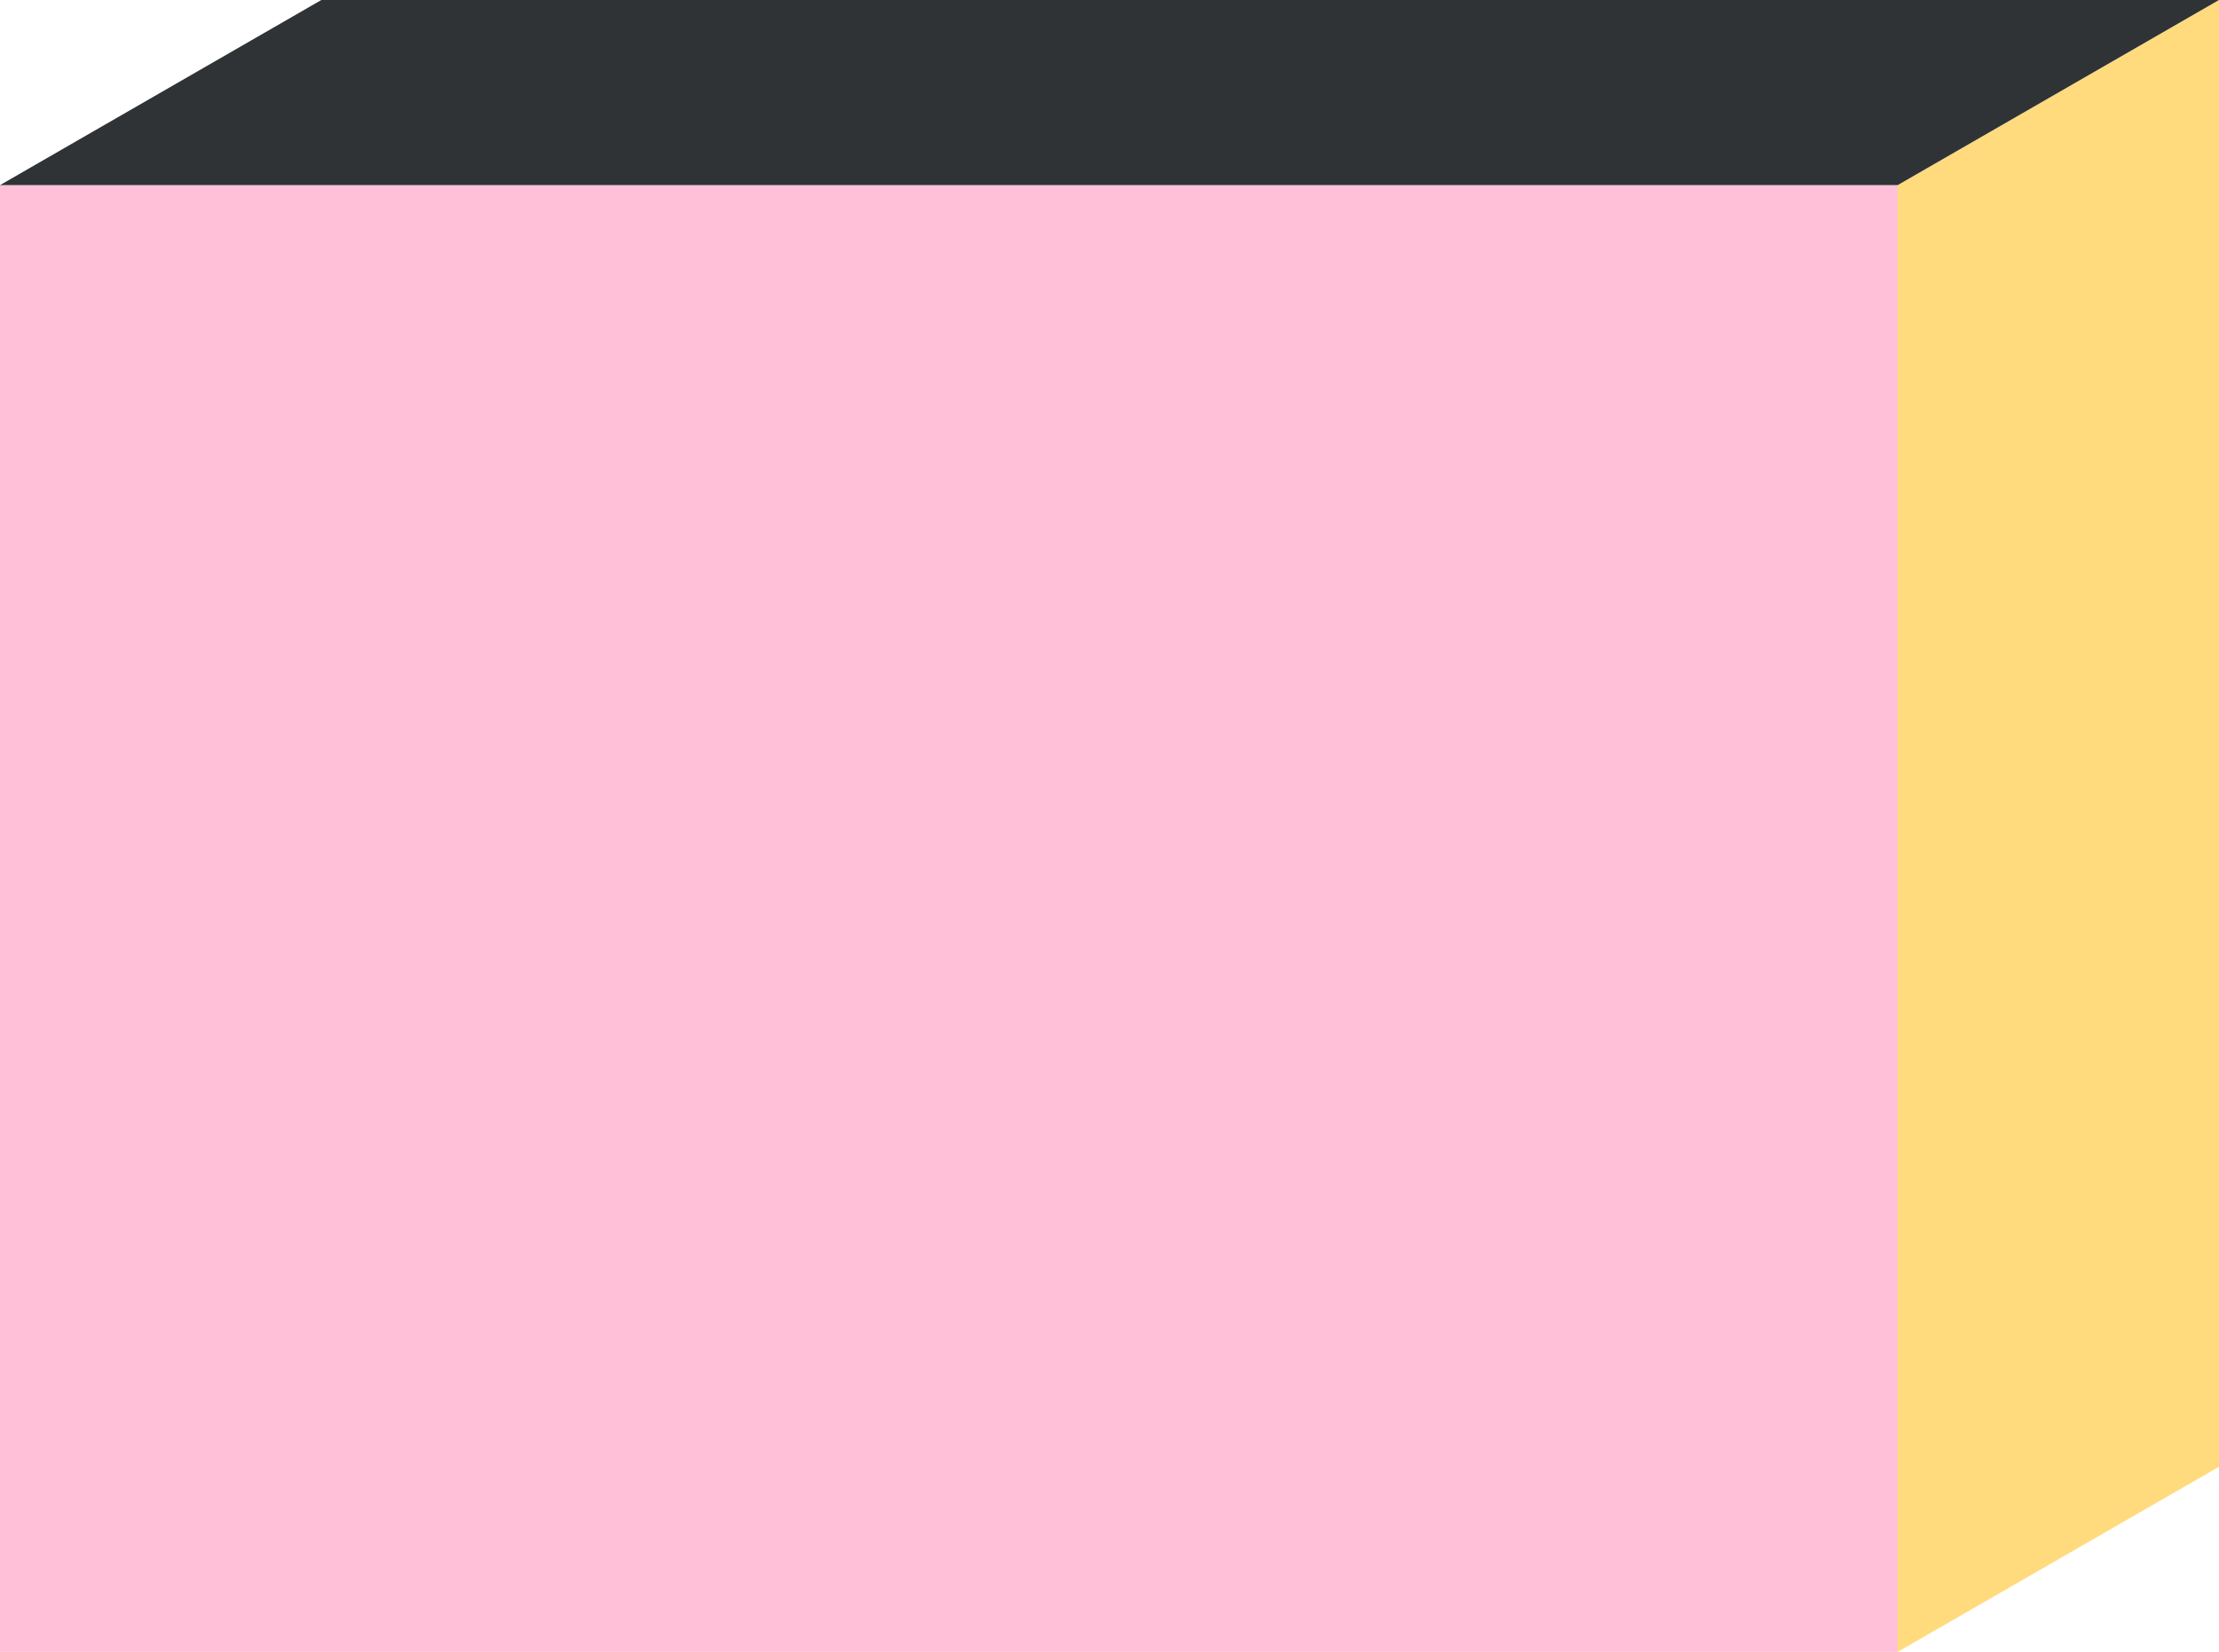
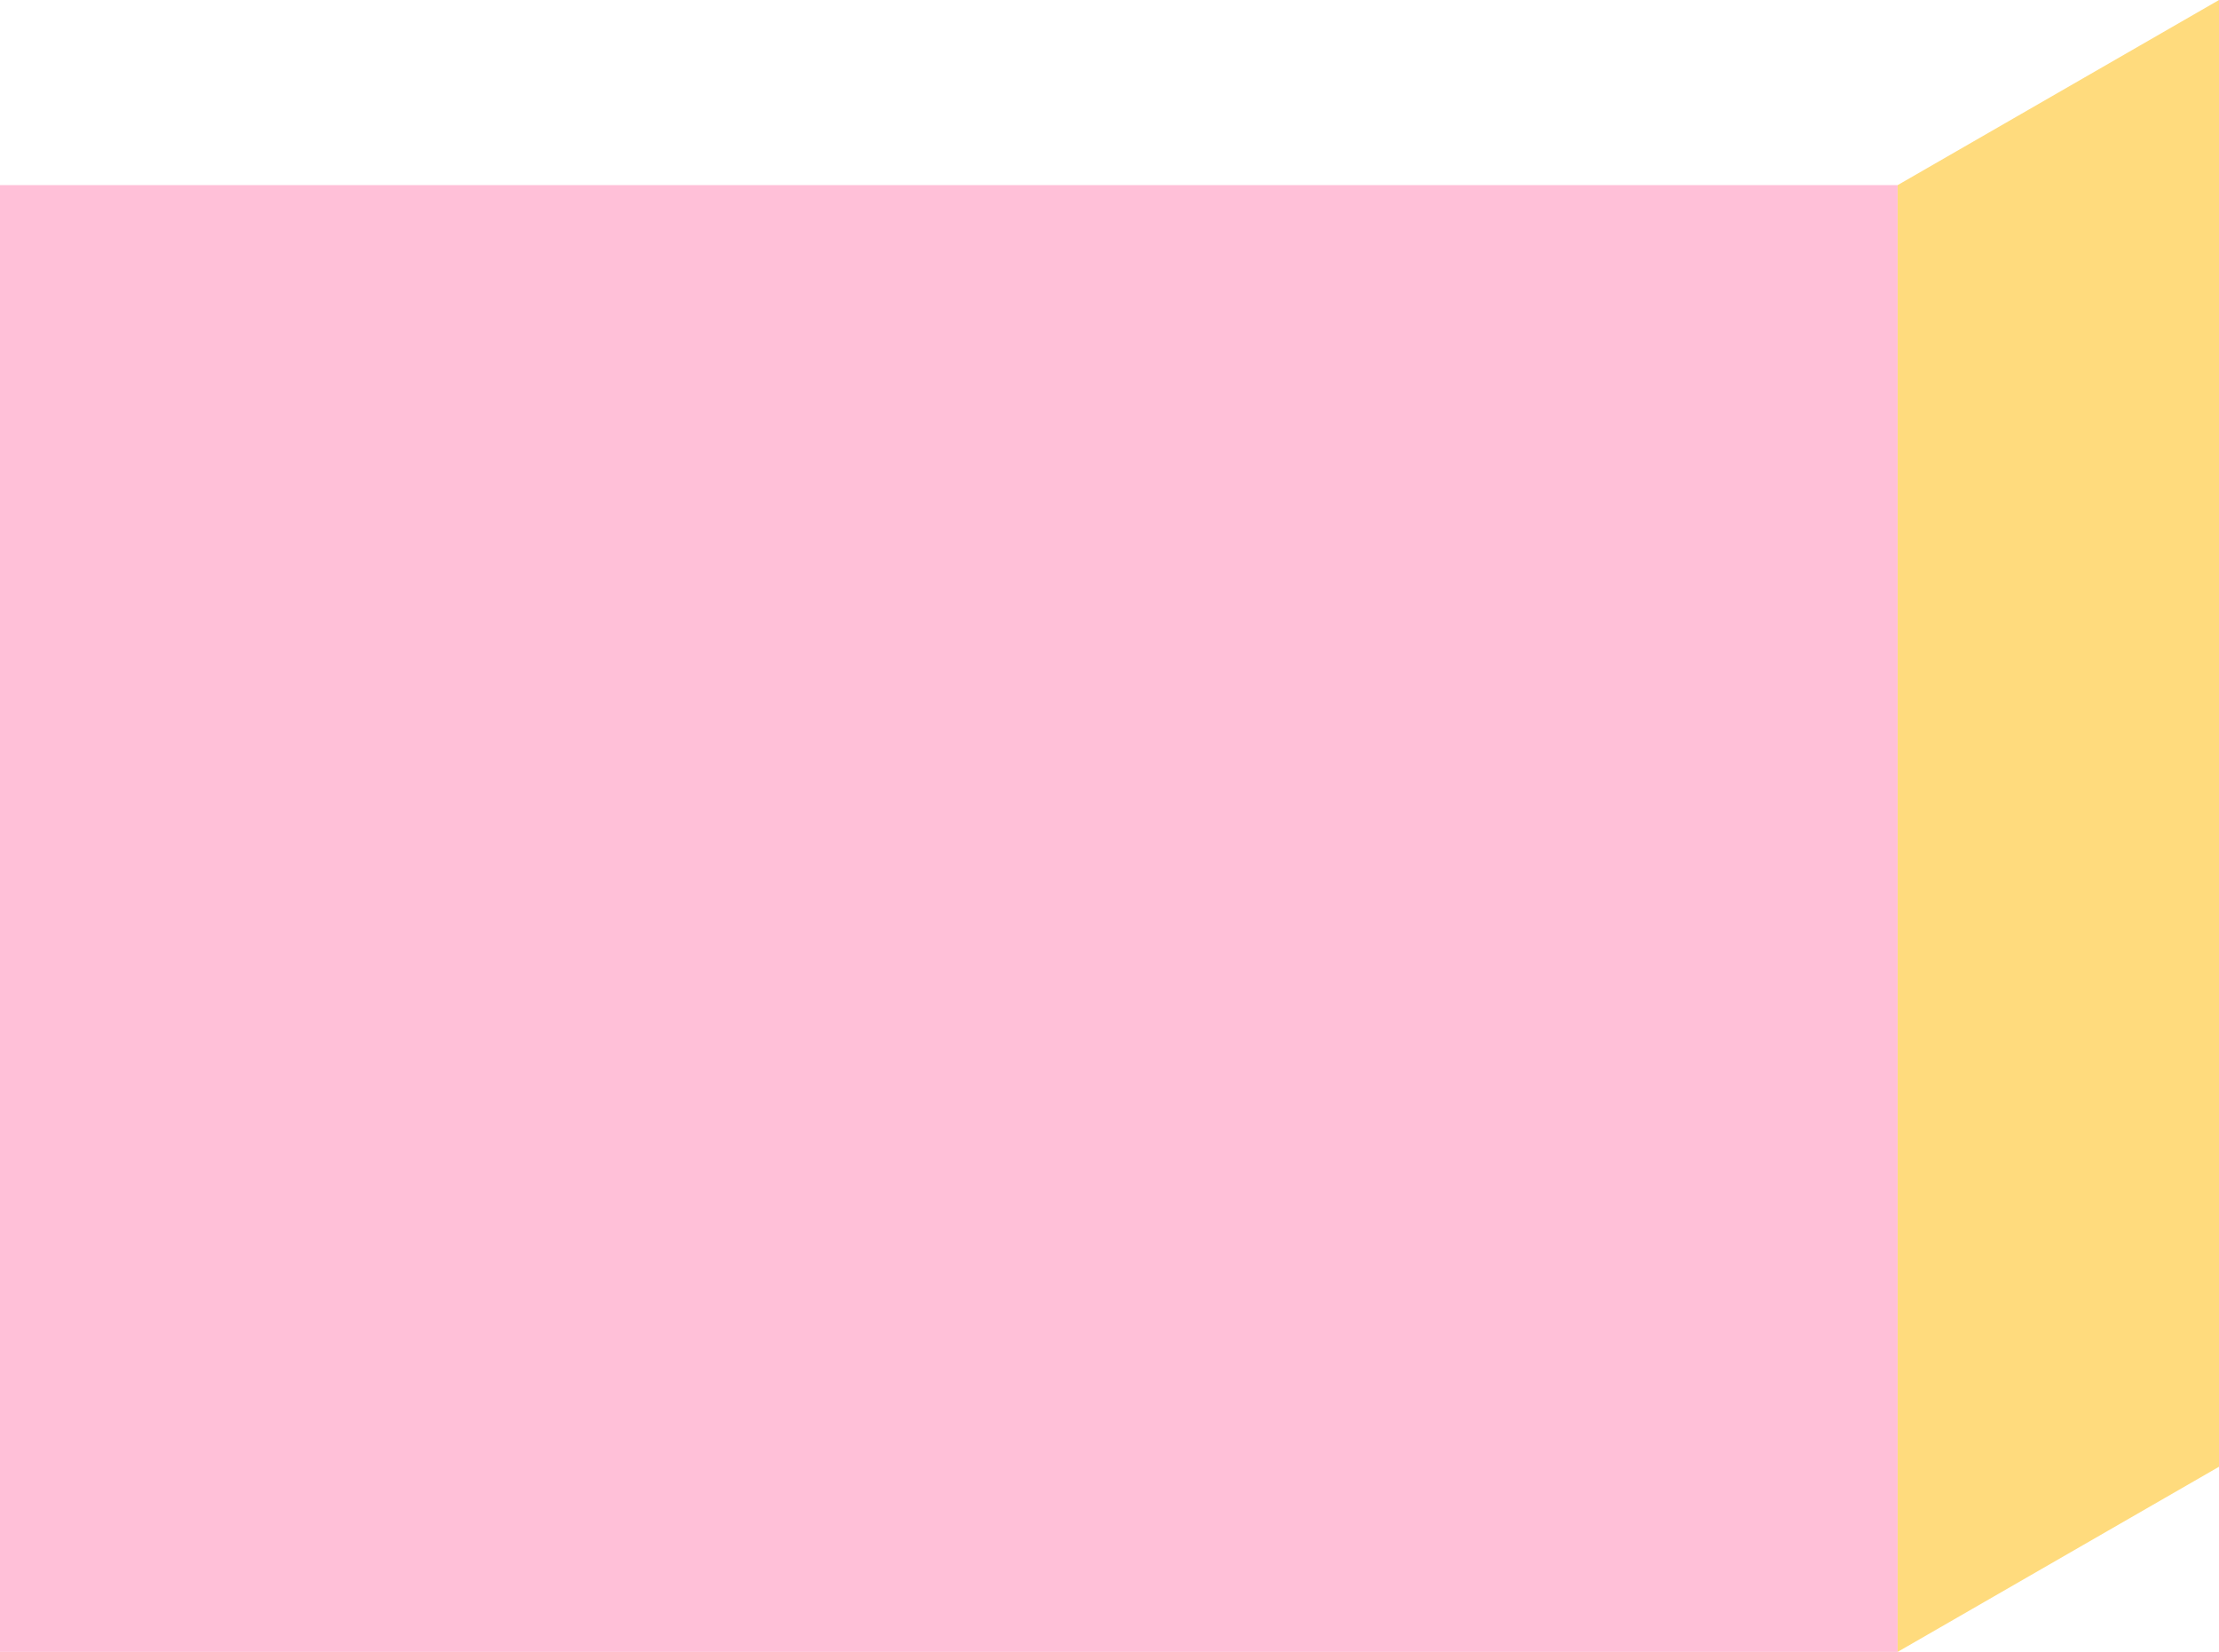
<svg xmlns="http://www.w3.org/2000/svg" viewBox="0 0 37.606 27.992">
  <title>level4-shape5</title>
  <rect y="3.137" width="32.16" height="24.855" style="fill:#ffc0d8" />
  <polygon points="37.606 24.855 32.16 27.992 32.16 3.137 37.606 0 37.606 24.855" style="fill:#ffdb7d" />
-   <polygon points="5.446 0 37.606 0 32.16 3.137 0 3.137 5.446 0" style="fill:#2f3336" />
</svg>